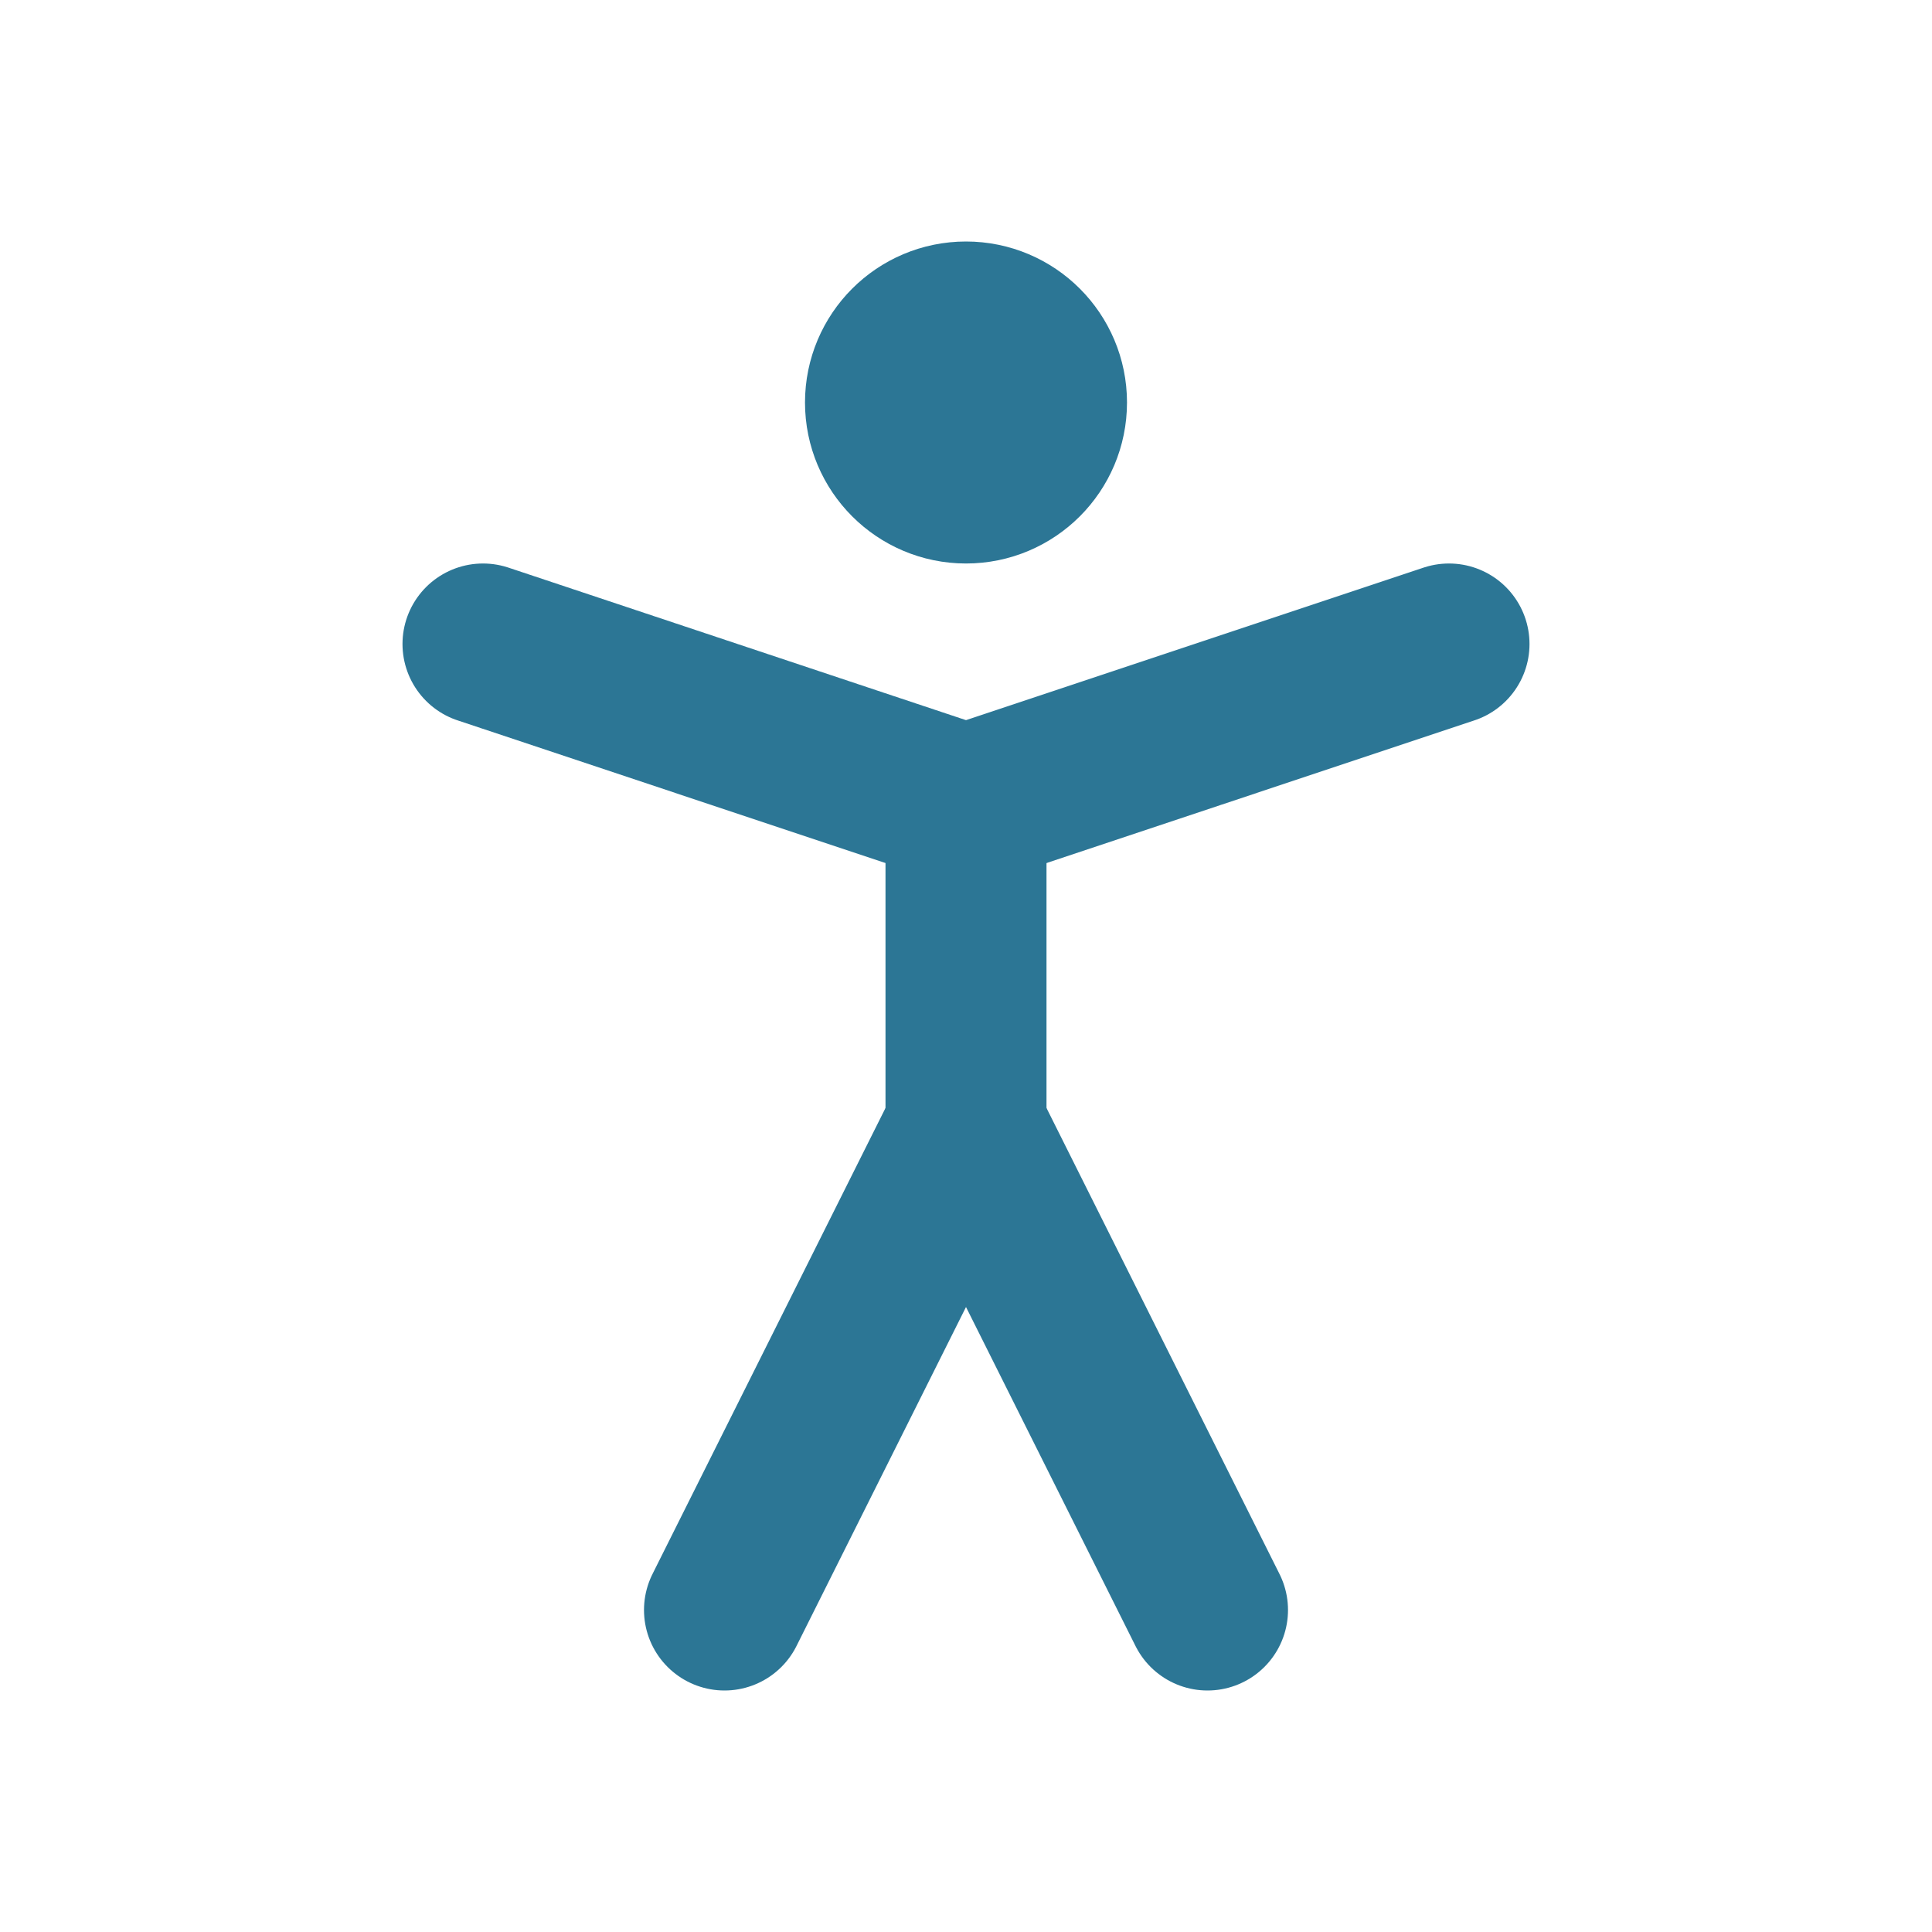
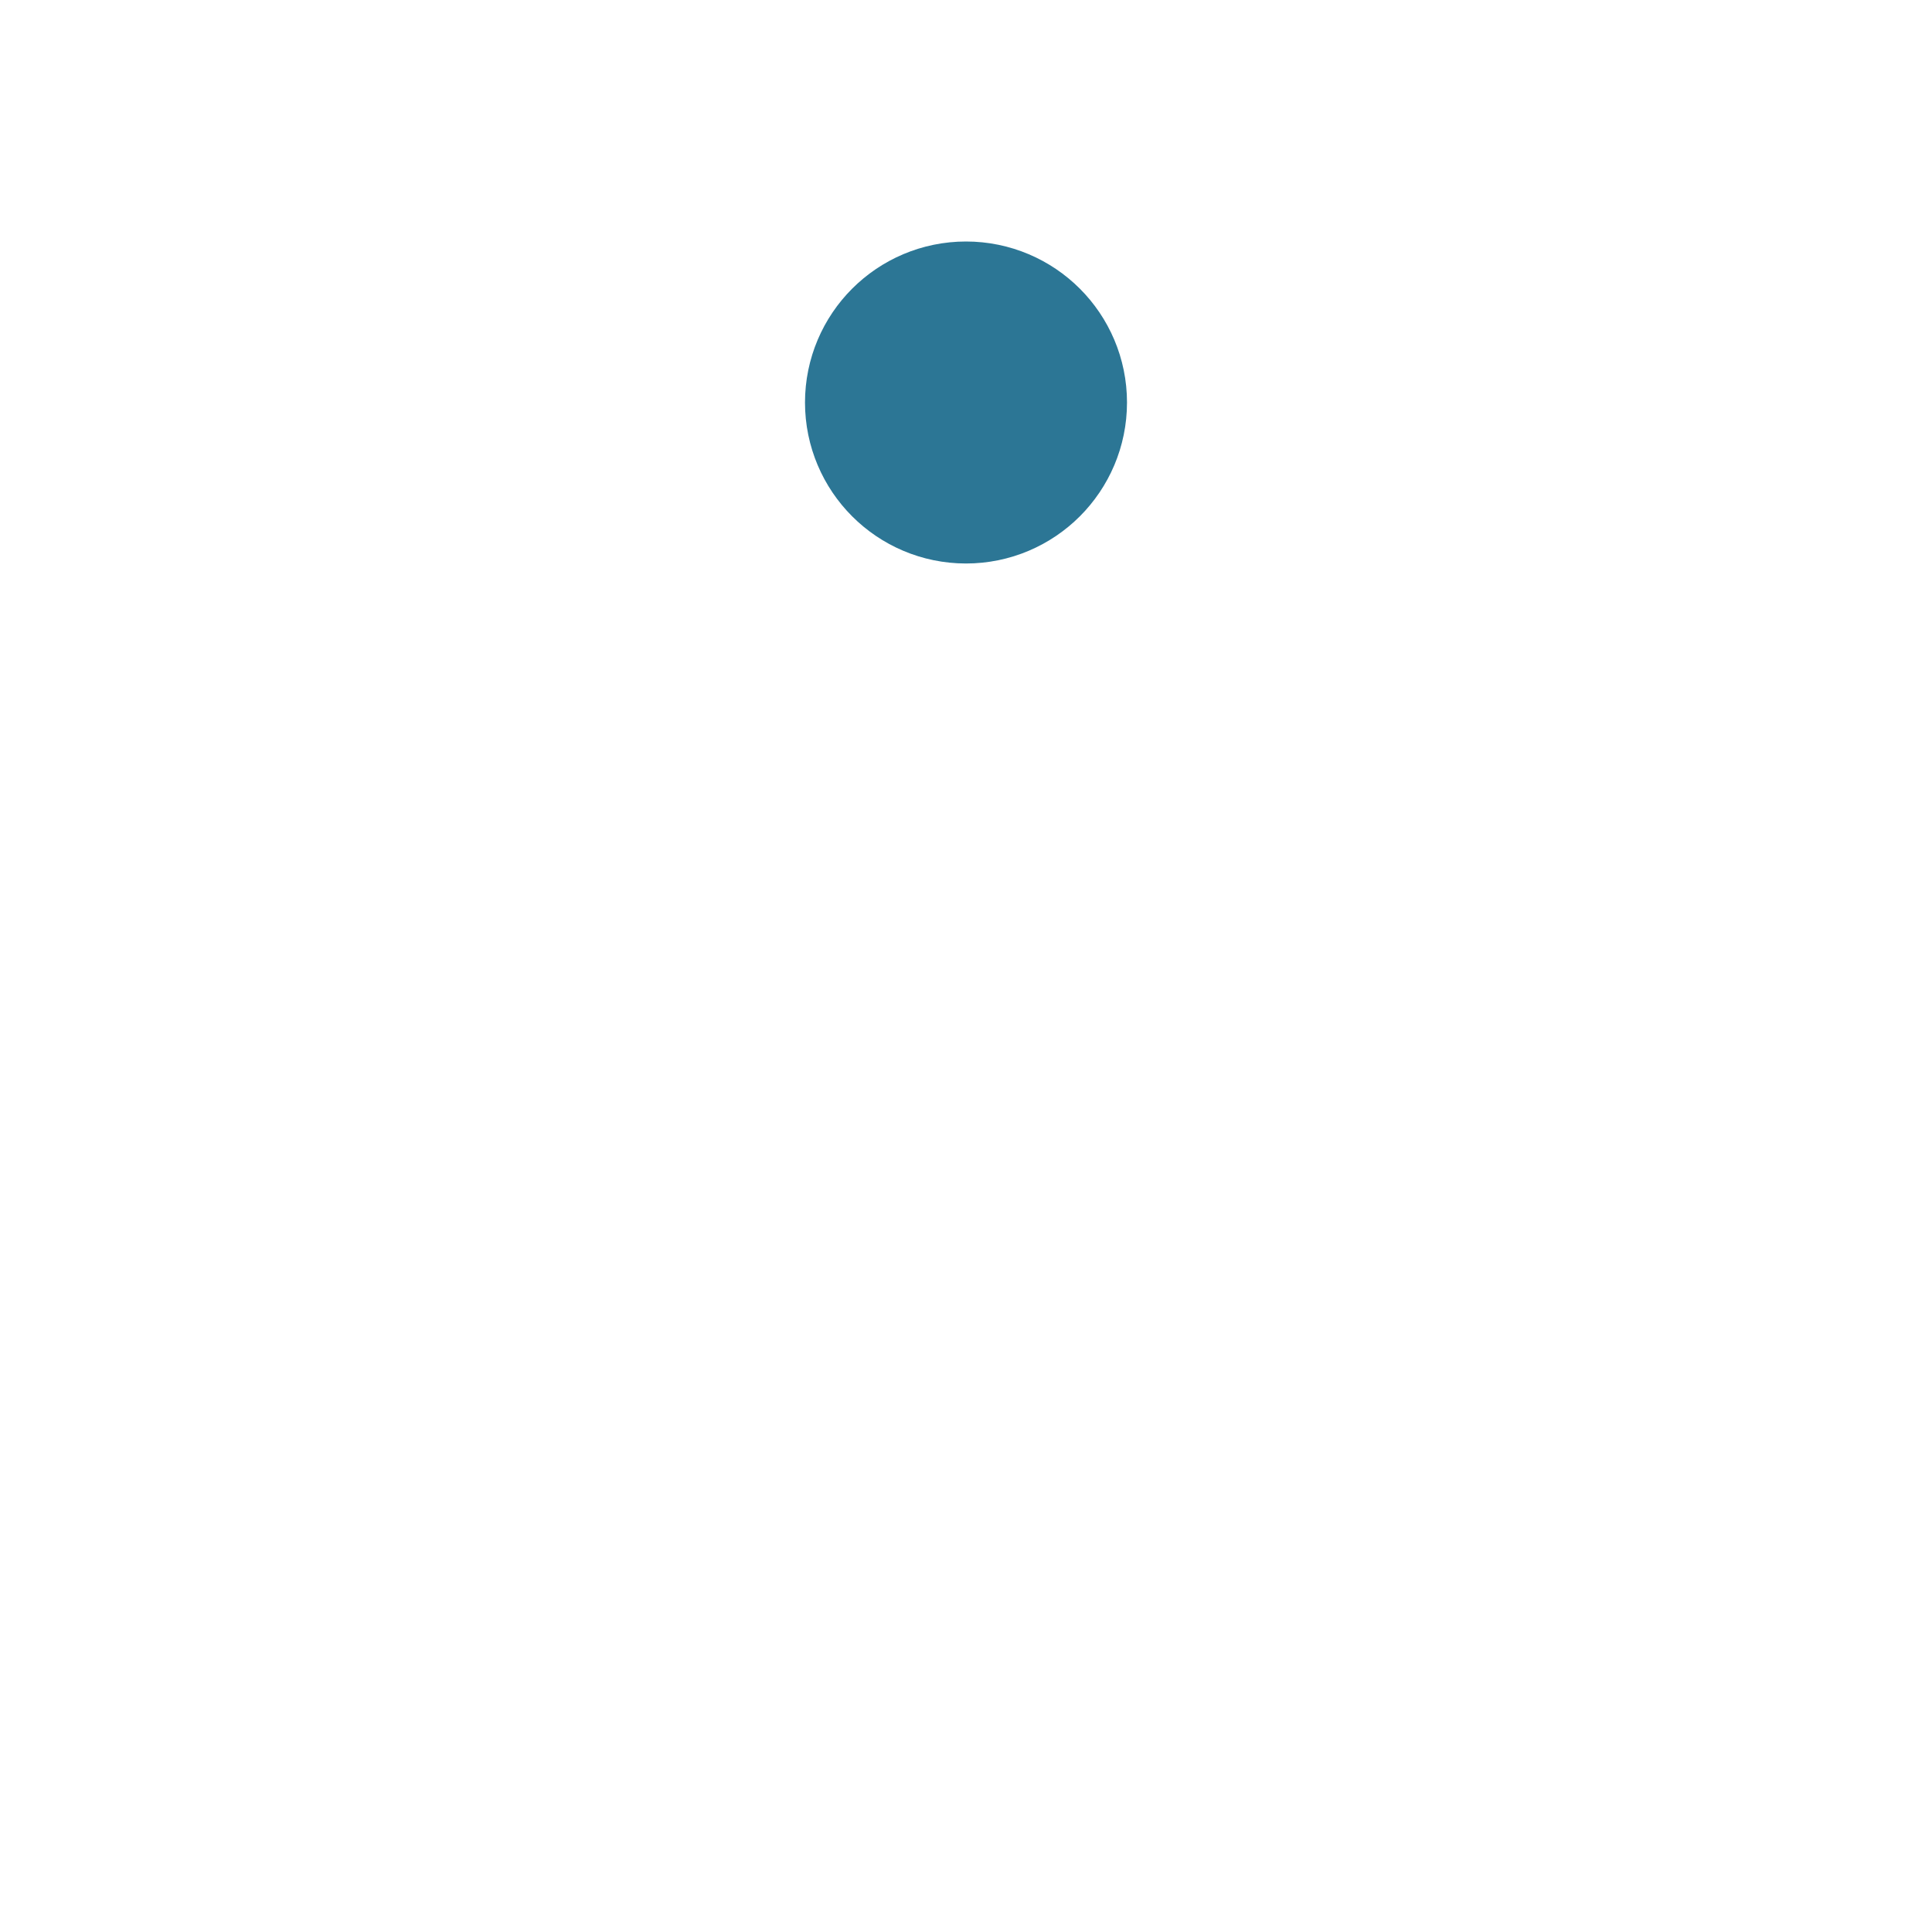
<svg xmlns="http://www.w3.org/2000/svg" width="24" height="24" viewBox="0 0 24 24" fill="none">
  <path d="M12 6C12.552 6 13 5.552 13 5C13 4.448 12.552 4 12 4C11.448 4 11 4.448 11 5C11 5.552 11.448 6 12 6Z" stroke="#2C7695" stroke-width="2" stroke-linecap="round" stroke-linejoin="round" />
-   <path d="M9 20L12 14L15 20" stroke="#2C7695" stroke-width="2" stroke-linecap="round" stroke-linejoin="round" />
-   <path d="M6 8L12 10L18 8" stroke="#2C7695" stroke-width="2" stroke-linecap="round" stroke-linejoin="round" />
-   <path d="M12 10V14" stroke="#2C7695" stroke-width="2" stroke-linecap="round" stroke-linejoin="round" />
</svg>